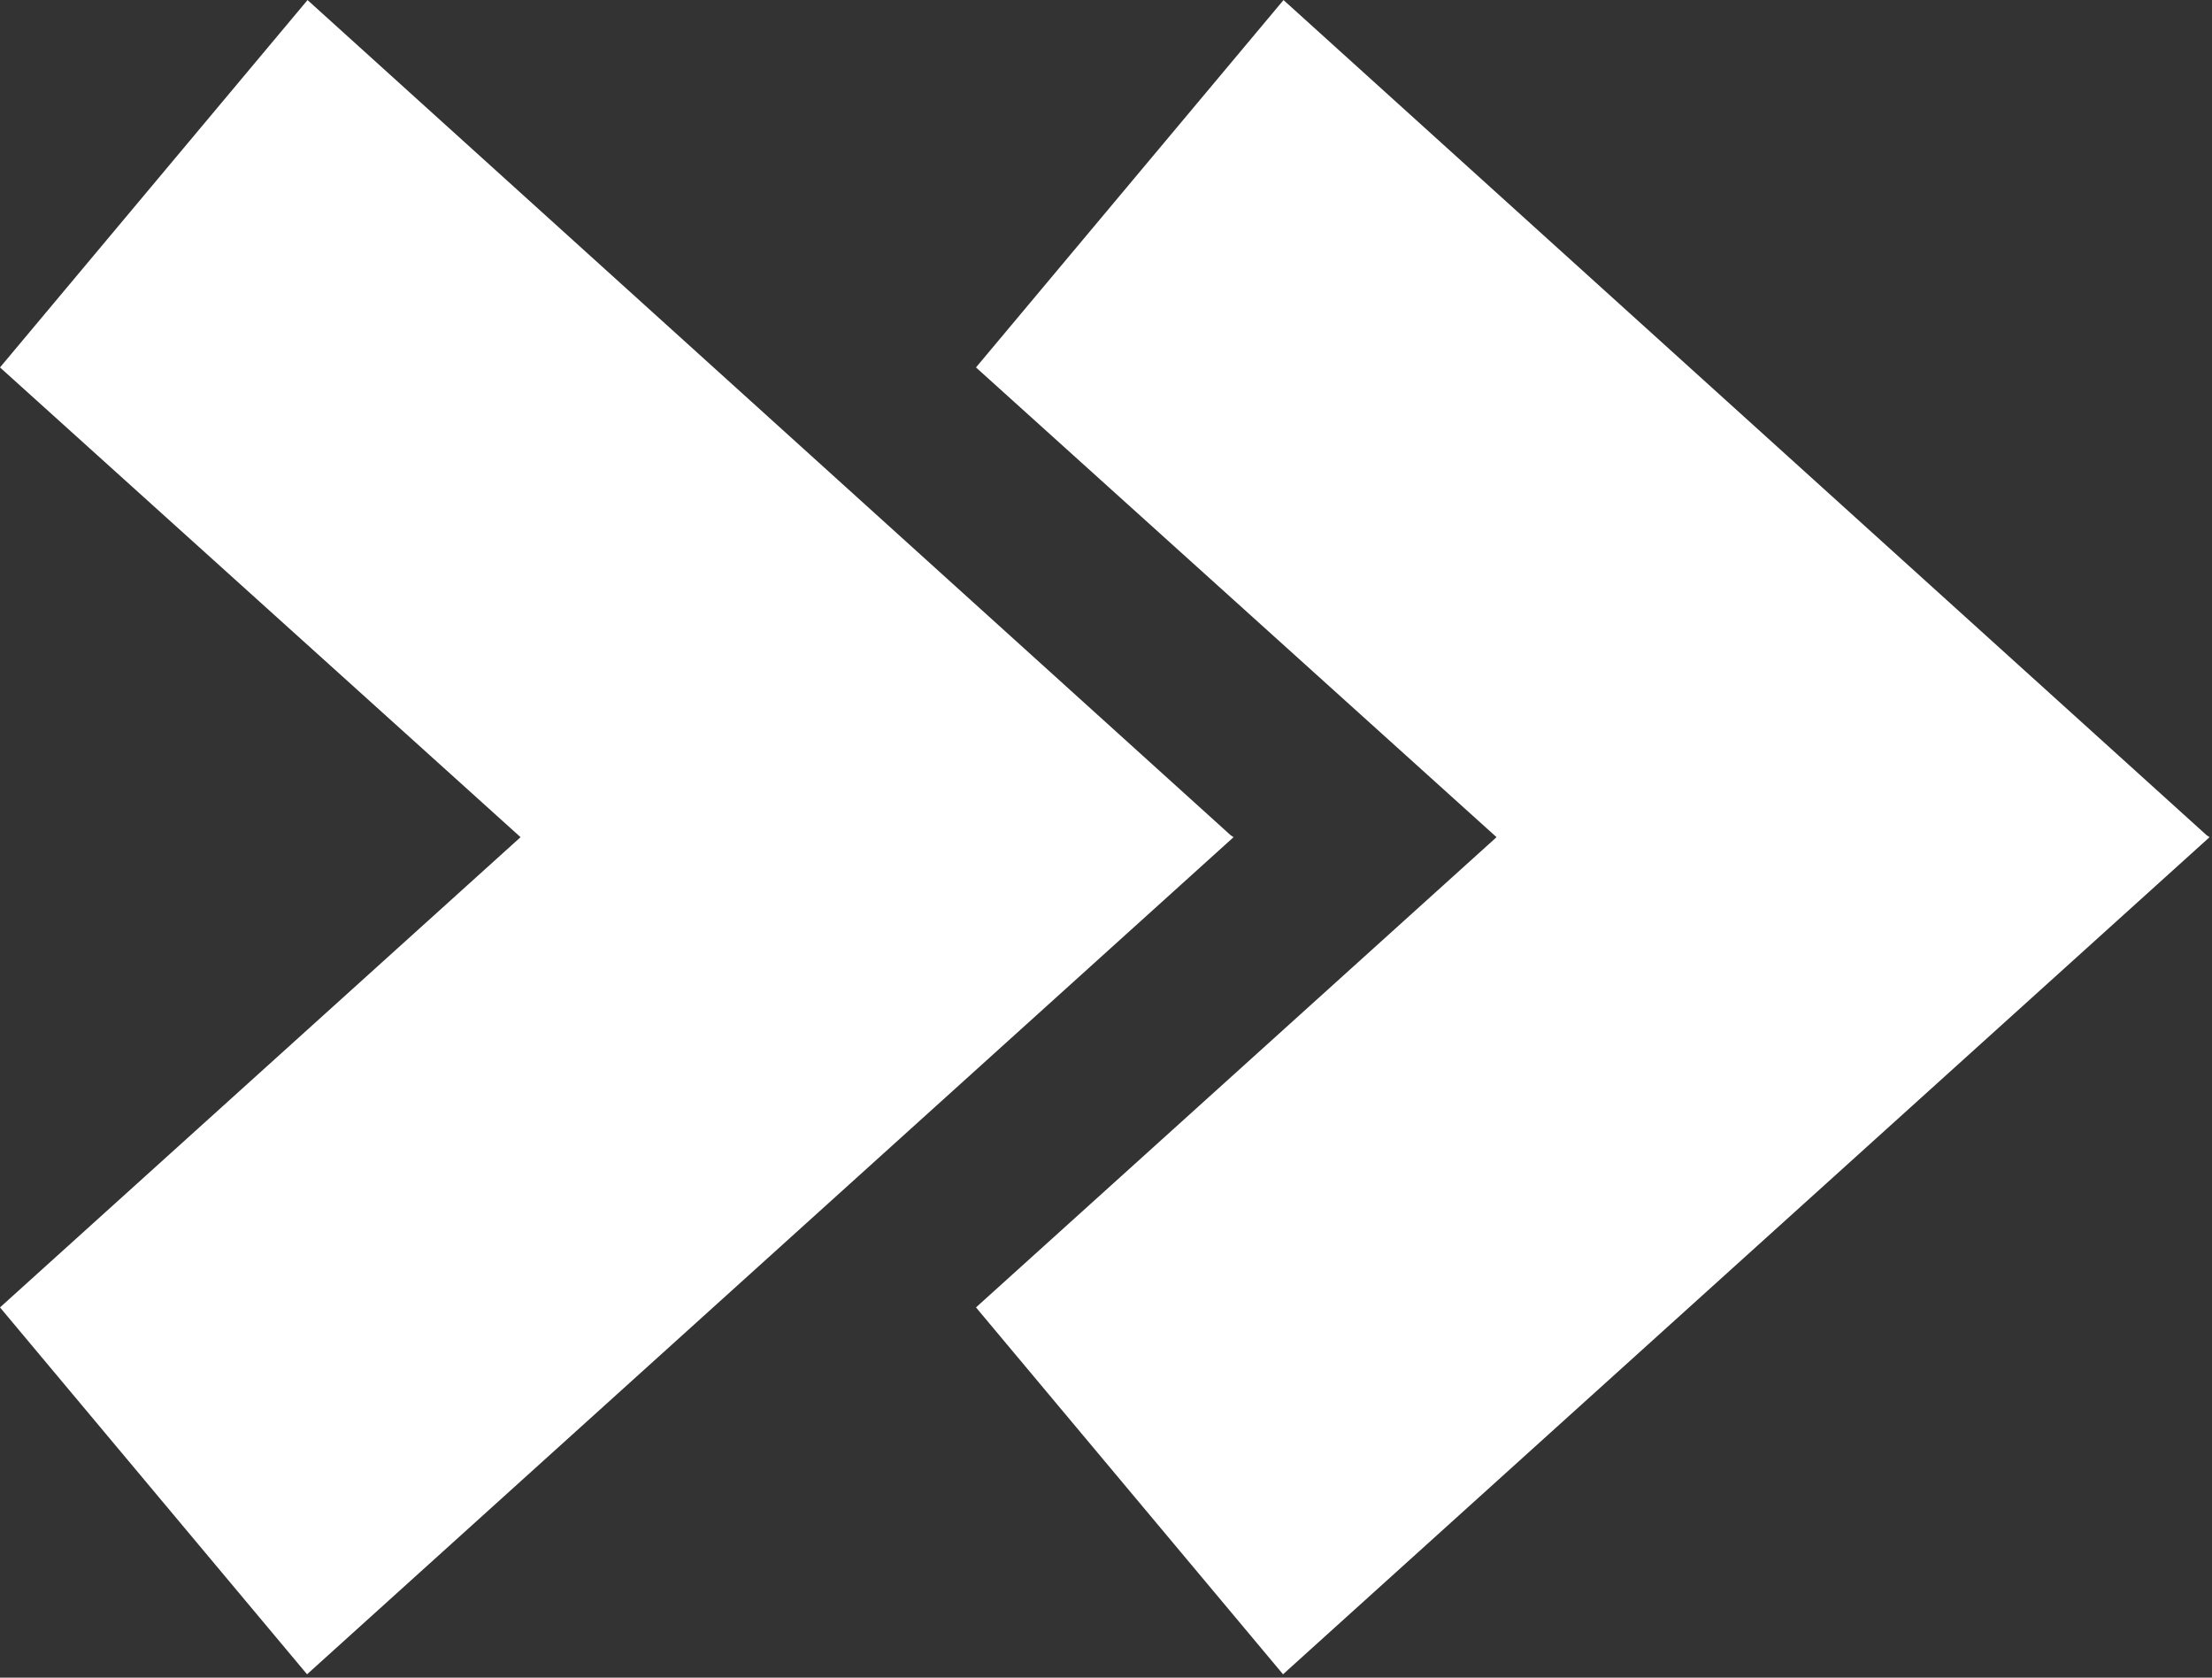
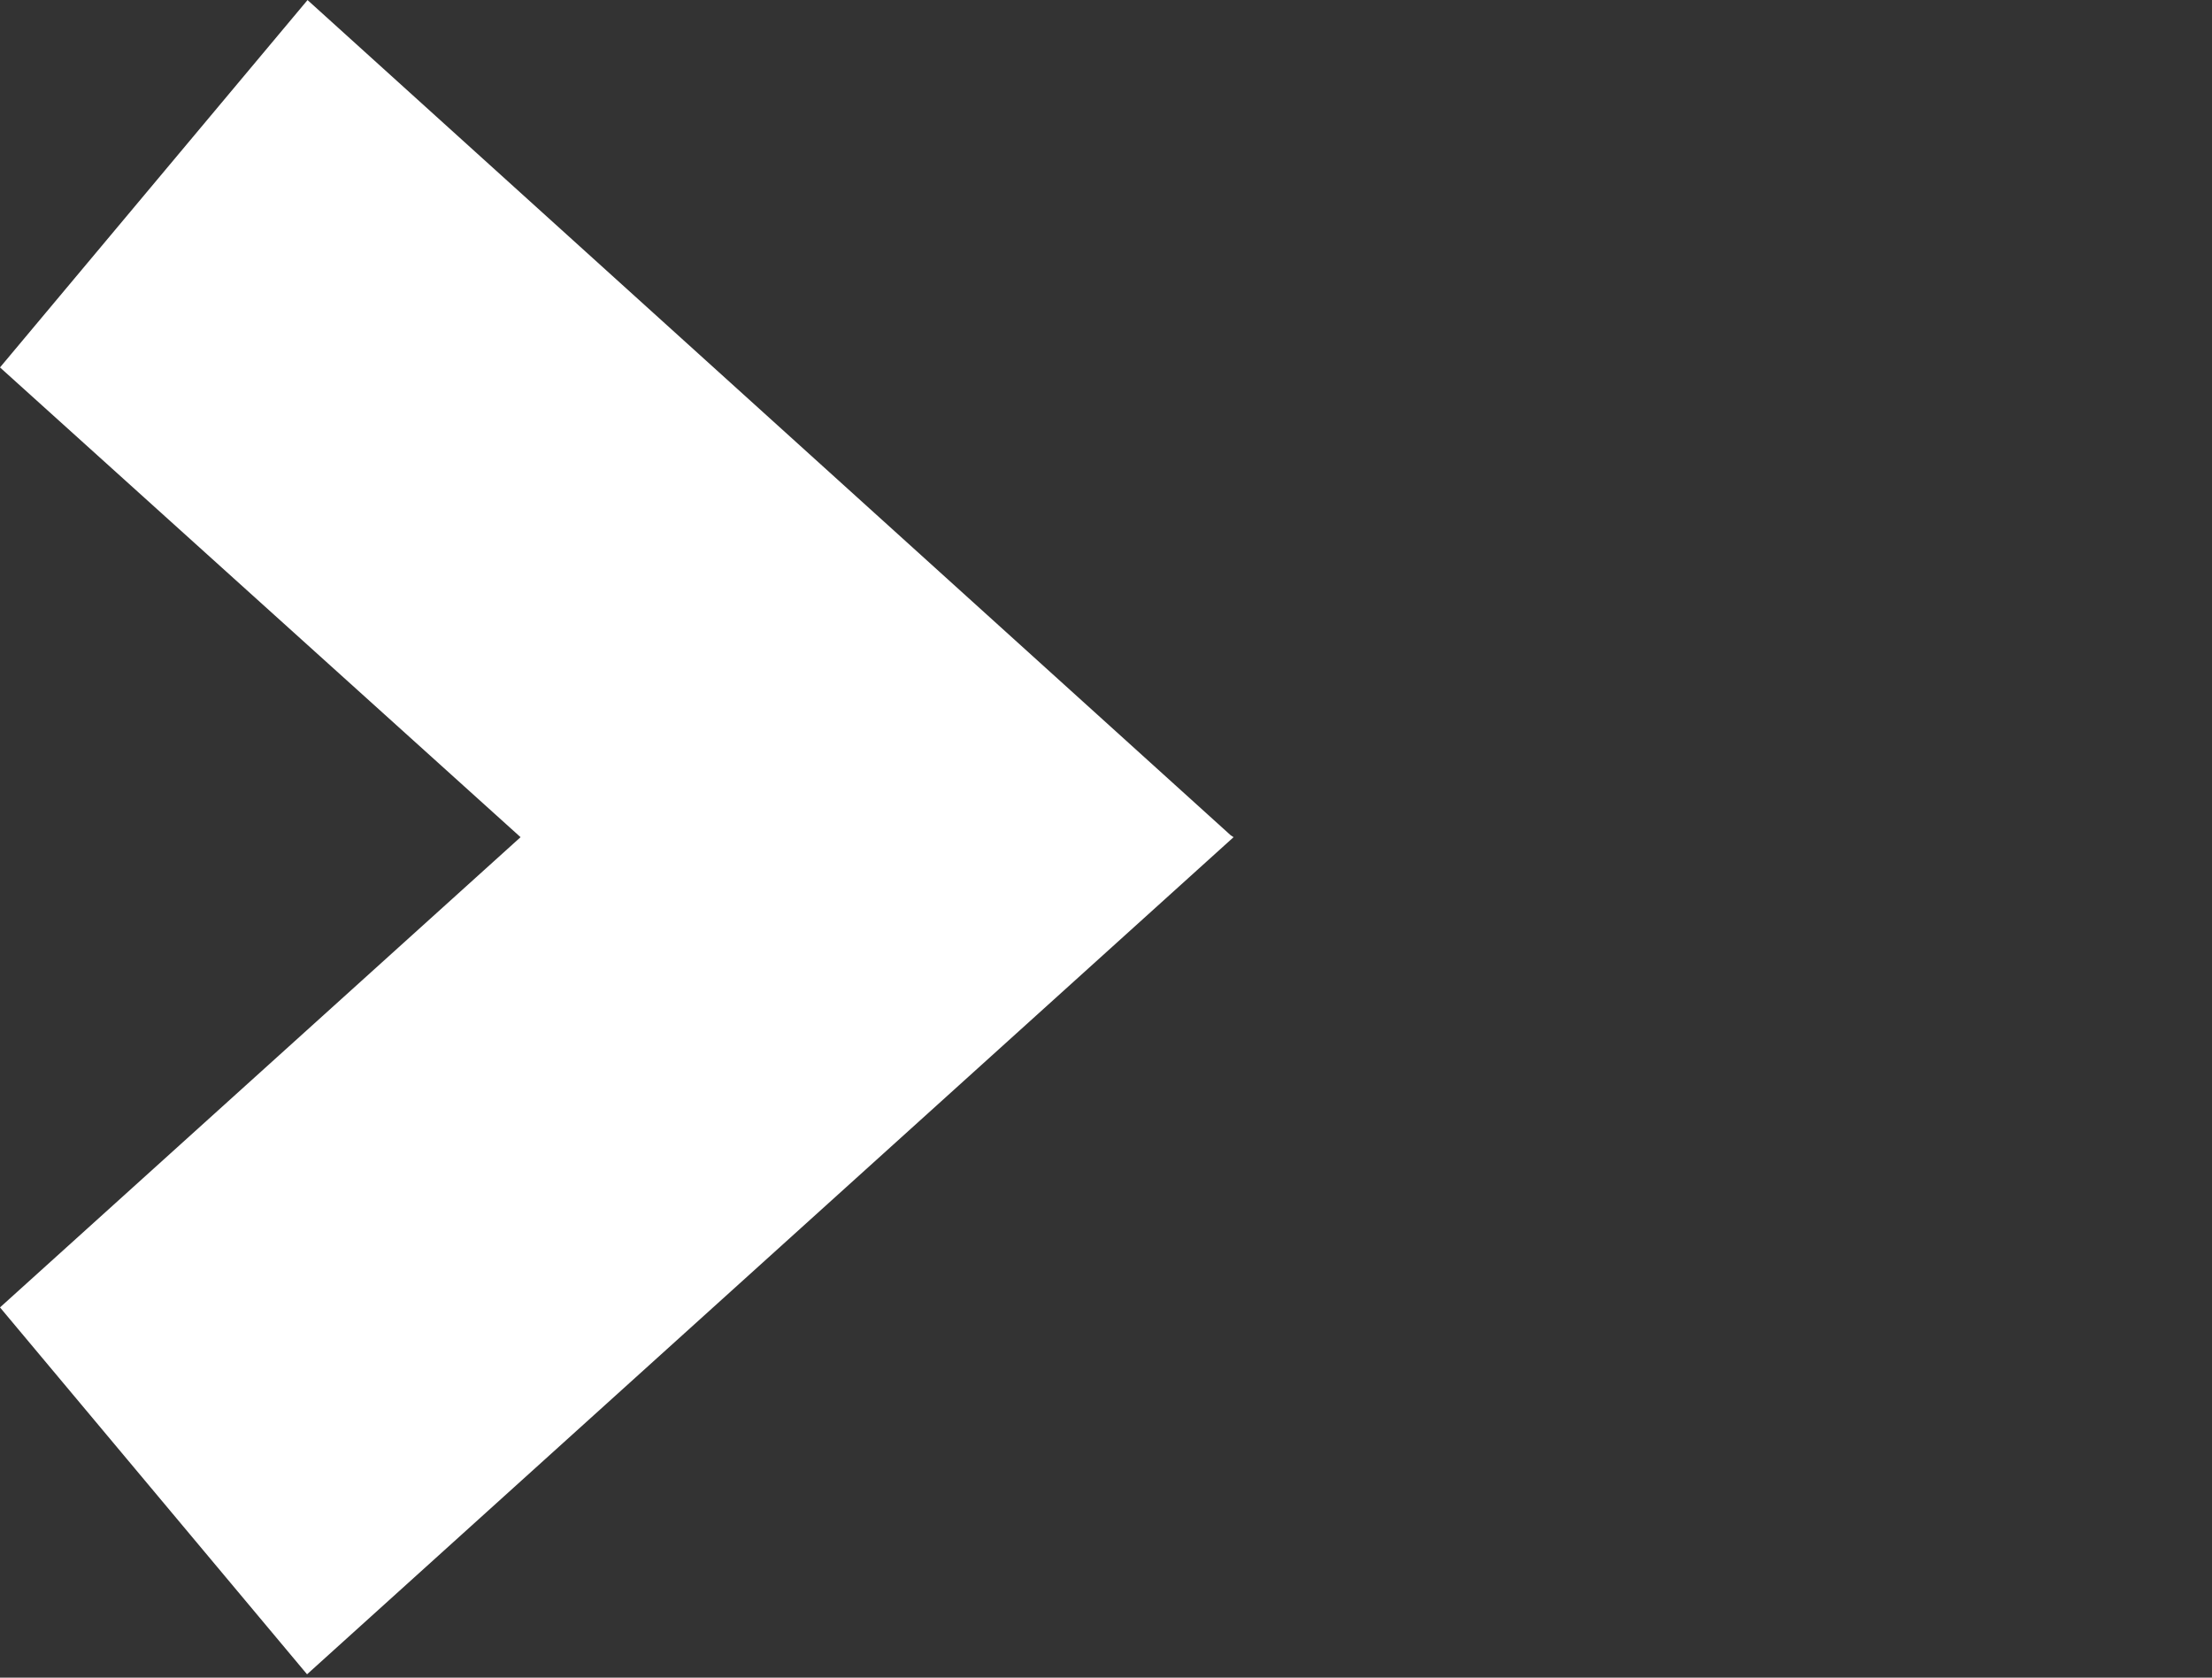
<svg xmlns="http://www.w3.org/2000/svg" version="1.1" id="Ebene_1" x="0px" y="0px" viewBox="0 0 451.7 342.5" style="enable-background:new 0 0 451.7 342.5;" xml:space="preserve">
  <rect x="0" y="0" width="451.7" height="342.5" fill="#333333" stroke="none" />
  <style type="text/css">
	.st0{fill:#FFFFFF;}
</style>
  <g id="arrows" transform="translate(-0.1 410.112) rotate(-90)">
-     <path id="Pfad_1" class="st0" d="M410.1,262.2l-75-62.8l-95.9,106.3l-96-106.3l-74.9,62.7l170.9,189.2l0.4-0.6L410.1,262.2z" />
    <path id="Pfad_2" class="st0" d="M410.1,62.9l-75-62.8l-95.9,106.3l-96-106.3L68.3,62.8L239.2,252l0.4-0.6L410.1,62.9z" />
  </g>
</svg>